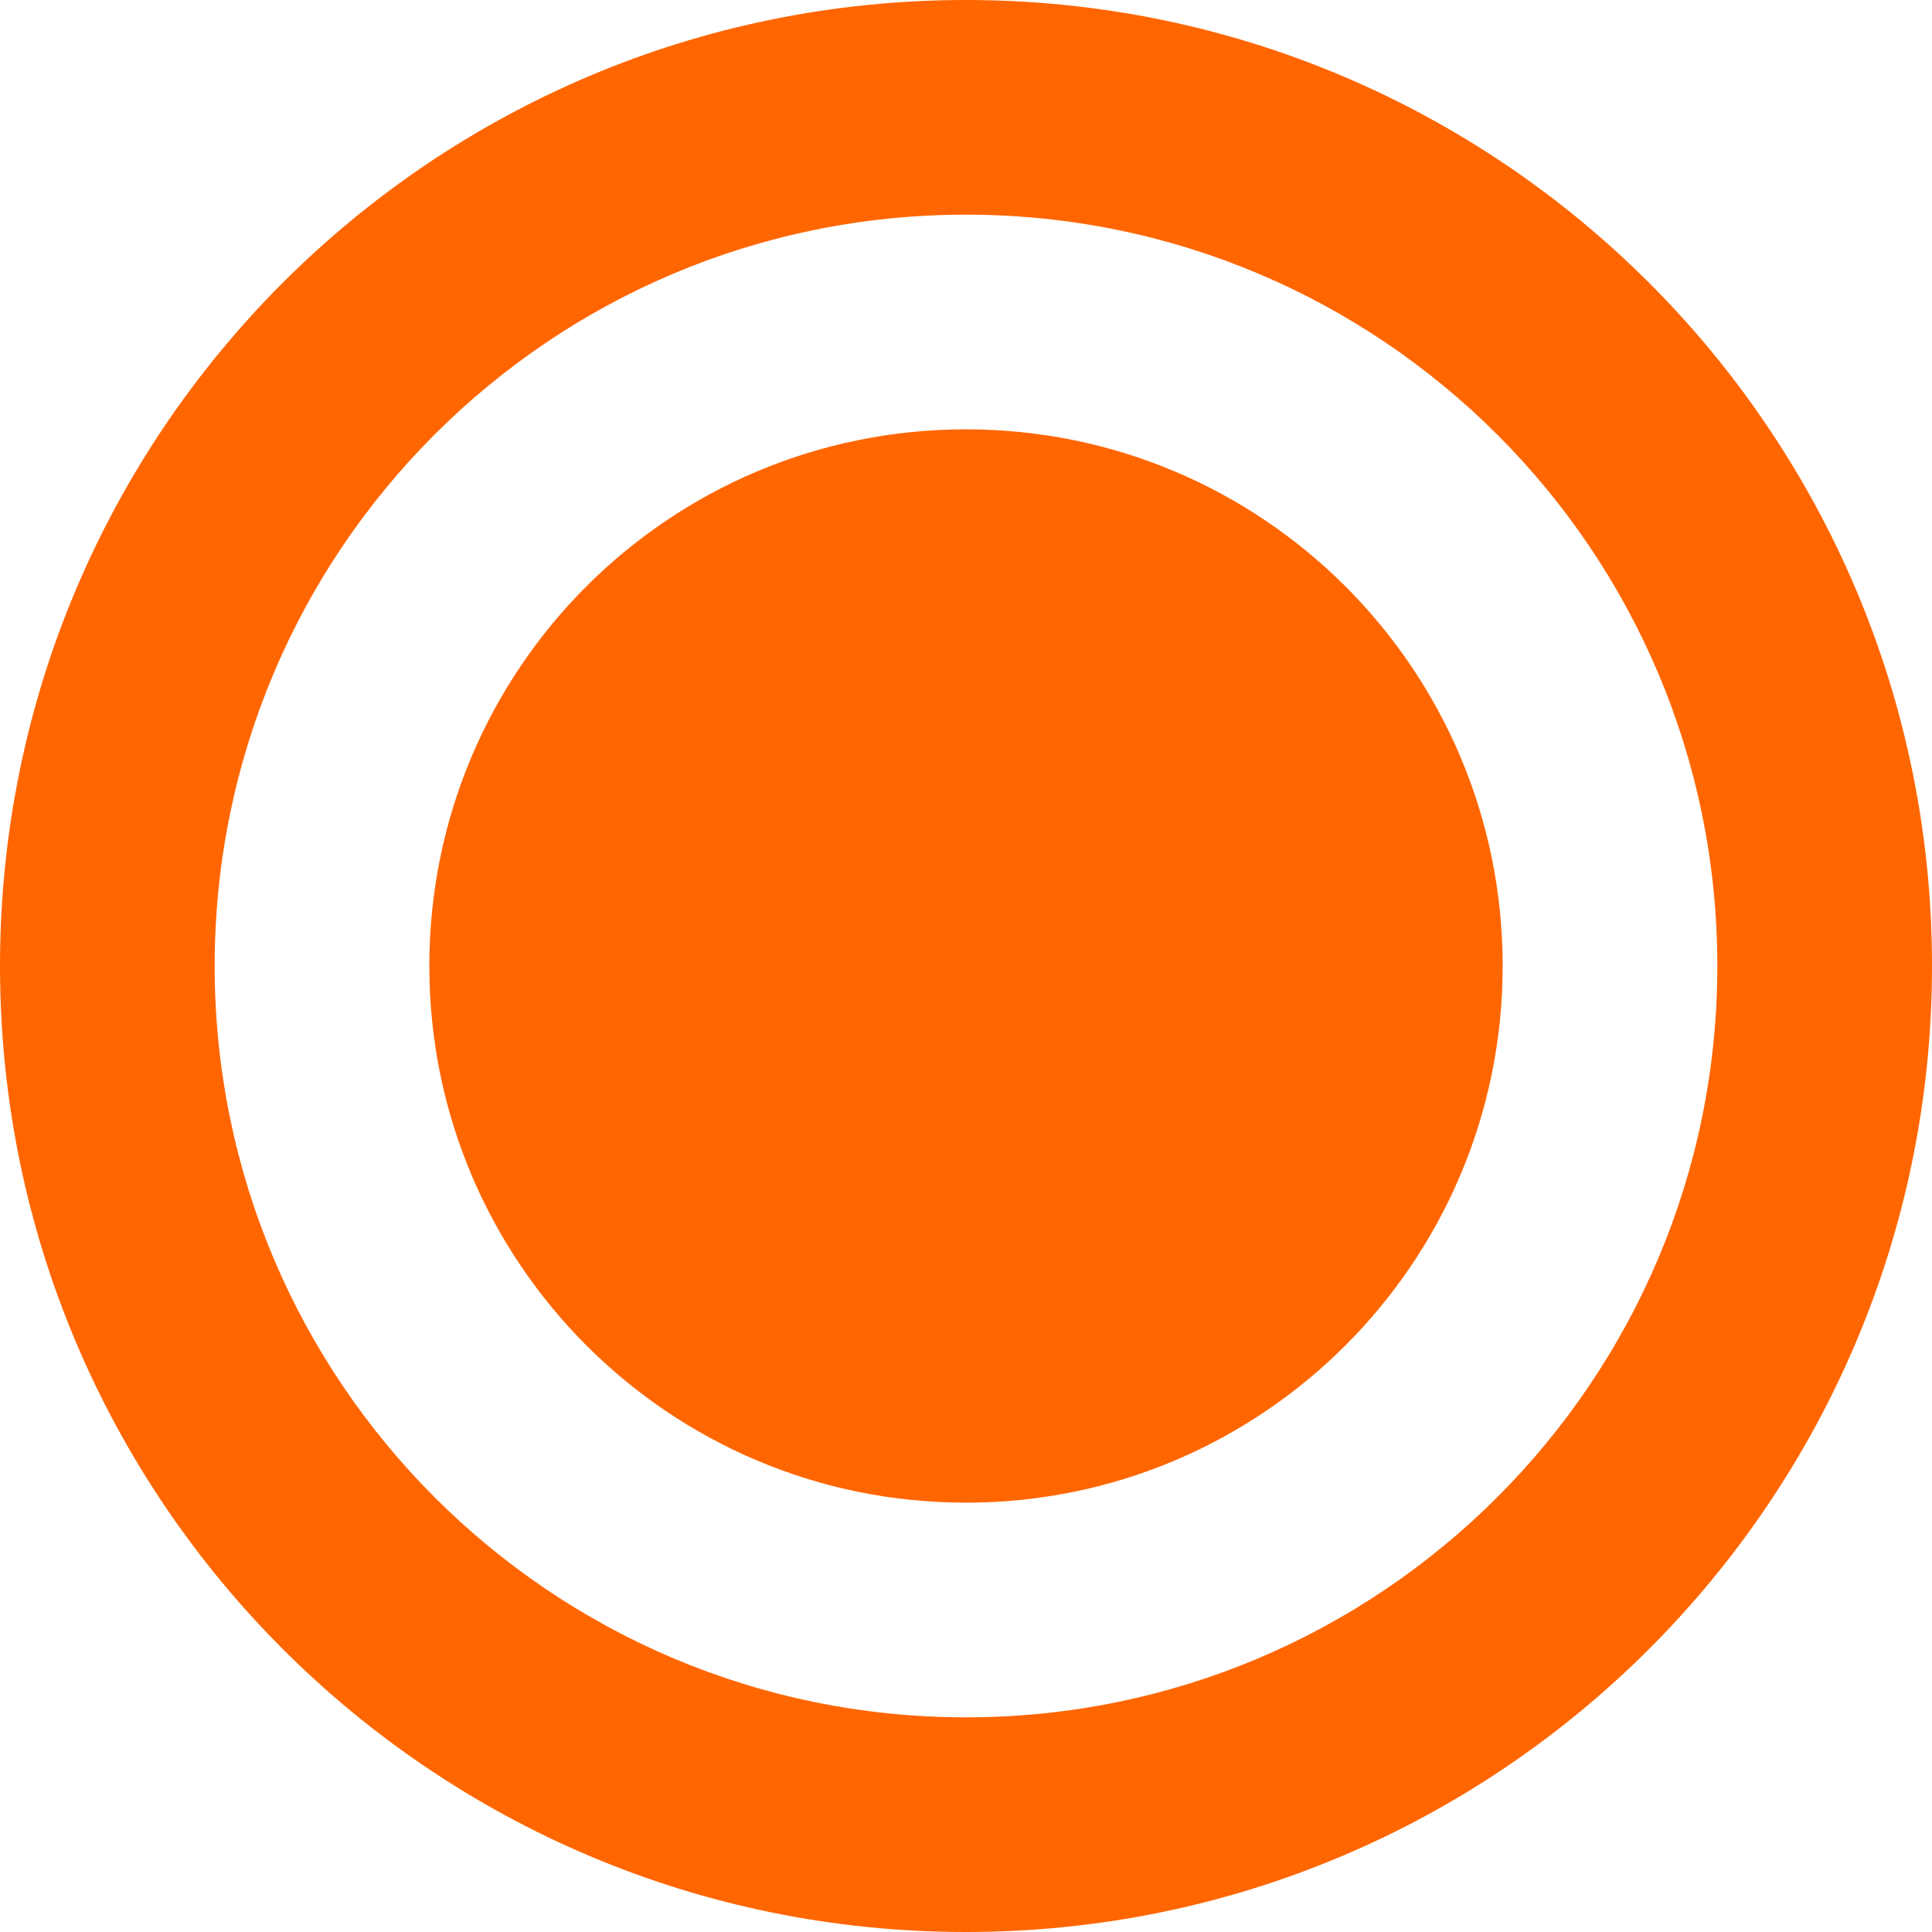
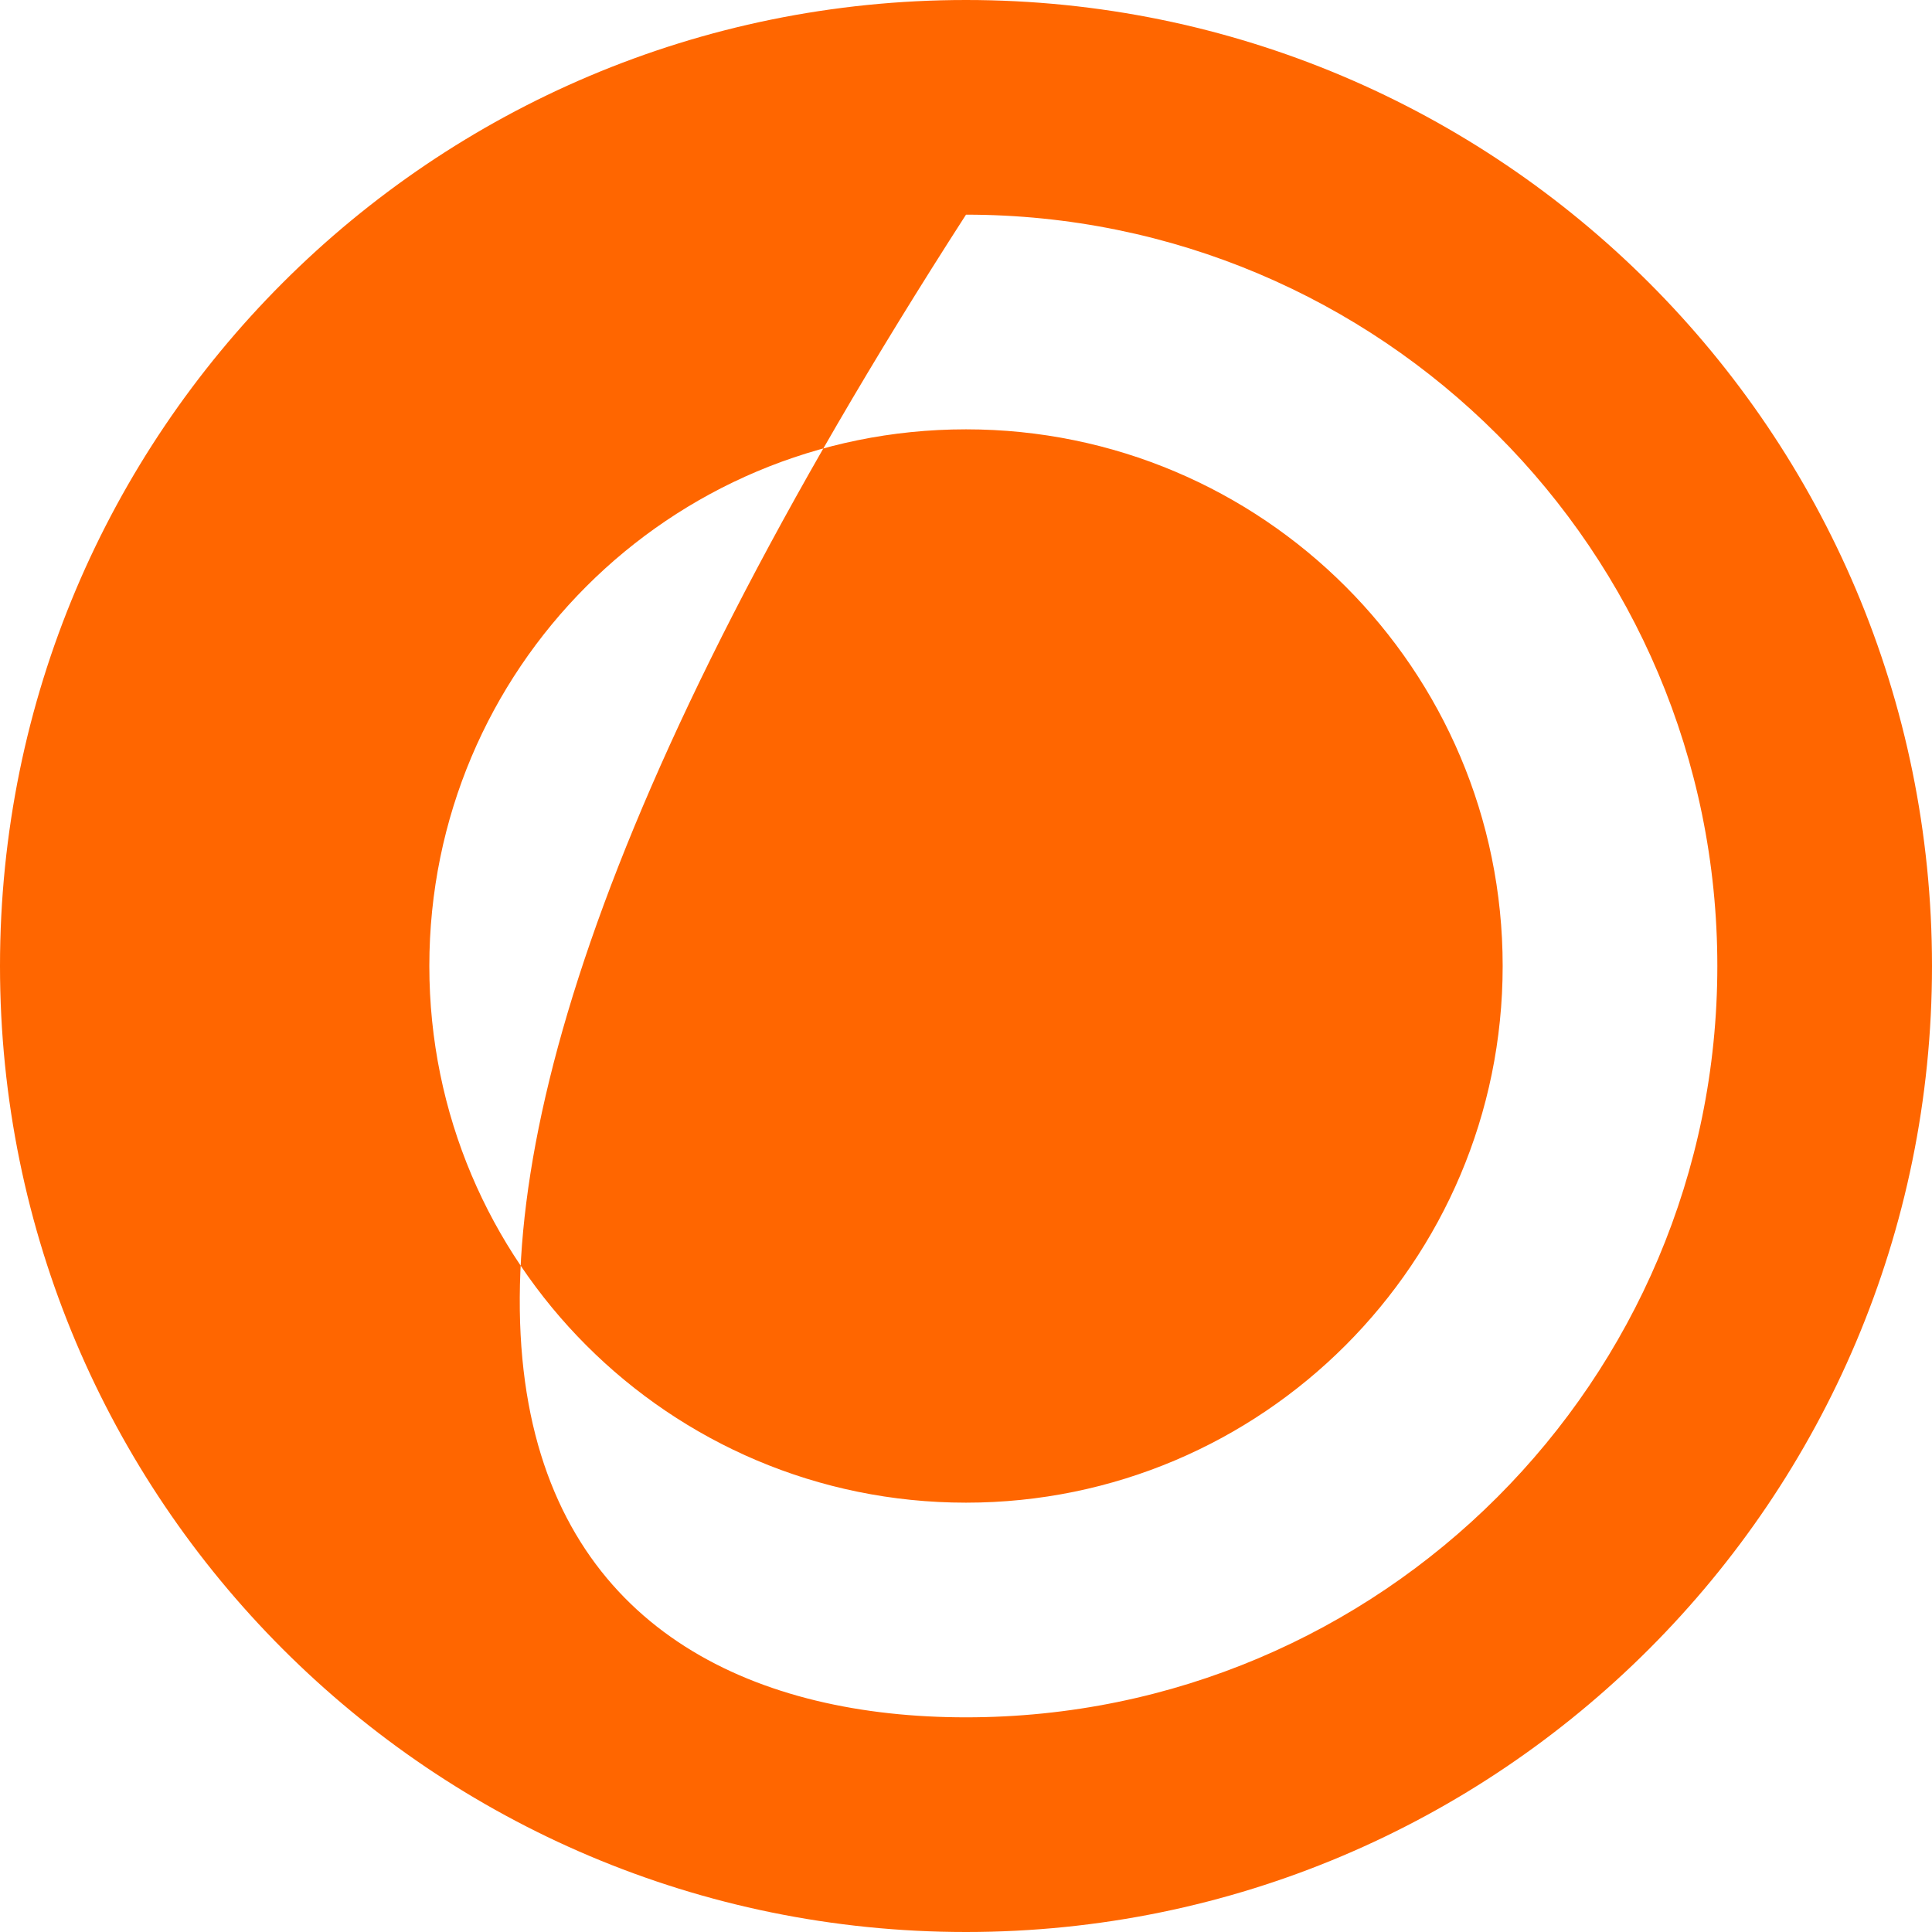
<svg xmlns="http://www.w3.org/2000/svg" width="36" height="36" viewBox="0 0 36 36" fill="none">
  <desc>
			Created with Pixso.
	</desc>
  <defs />
-   <path id="矢量 32" d="M18 0C8.05 0 0 8.05 0 18C0 27.94 8.05 36 18 36C27.94 36 36 27.94 36 18C36 8.05 27.94 0 18 0ZM18 4C10.26 4 4 10.26 4 18C4 25.73 10.26 32 18 32C25.73 32 32 25.73 32 18C32 10.26 25.73 4 18 4ZM18 8C12.47 8 8 12.47 8 18C8 23.52 12.47 28 18 28C23.52 28 28 23.52 28 18C28 12.47 23.52 8 18 8Z" fill="#FF6600" fill-opacity="1" fill-rule="evenodd" />
+   <path id="矢量 32" d="M18 0C8.05 0 0 8.05 0 18C0 27.94 8.05 36 18 36C27.94 36 36 27.94 36 18C36 8.05 27.94 0 18 0ZM18 4C4 25.73 10.26 32 18 32C25.73 32 32 25.73 32 18C32 10.26 25.73 4 18 4ZM18 8C12.47 8 8 12.47 8 18C8 23.52 12.47 28 18 28C23.52 28 28 23.52 28 18C28 12.47 23.52 8 18 8Z" fill="#FF6600" fill-opacity="1" fill-rule="evenodd" />
</svg>